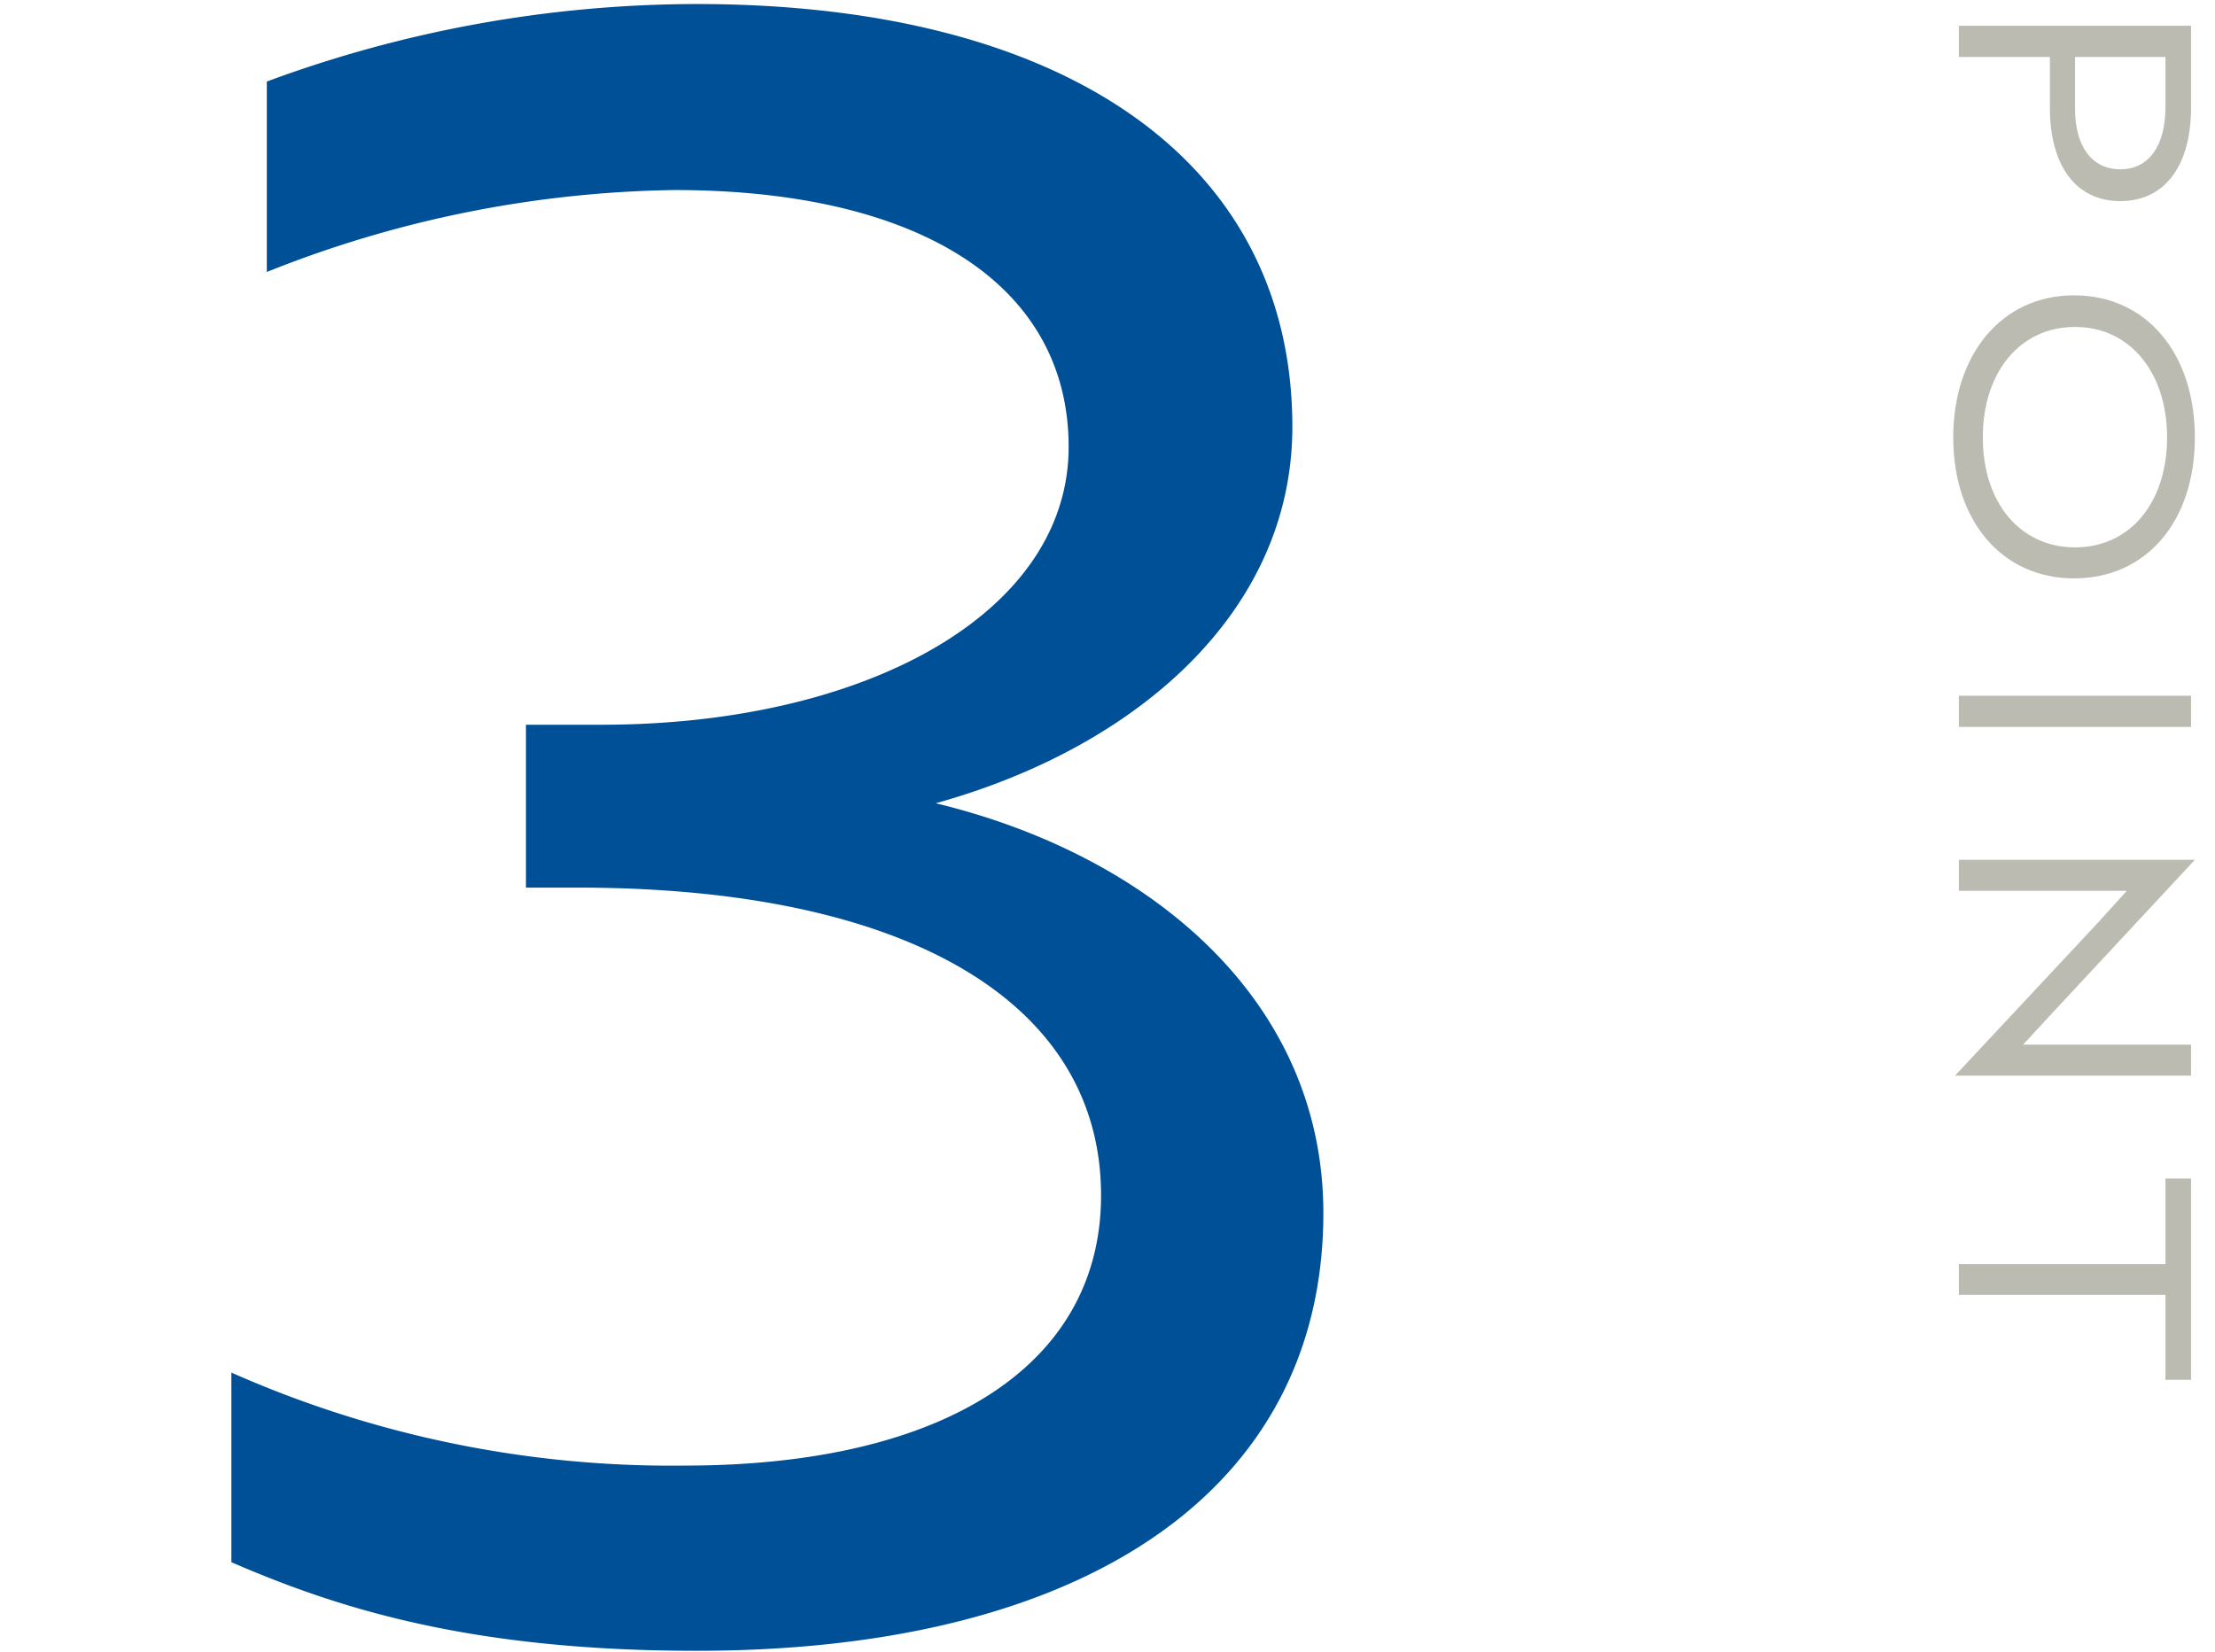
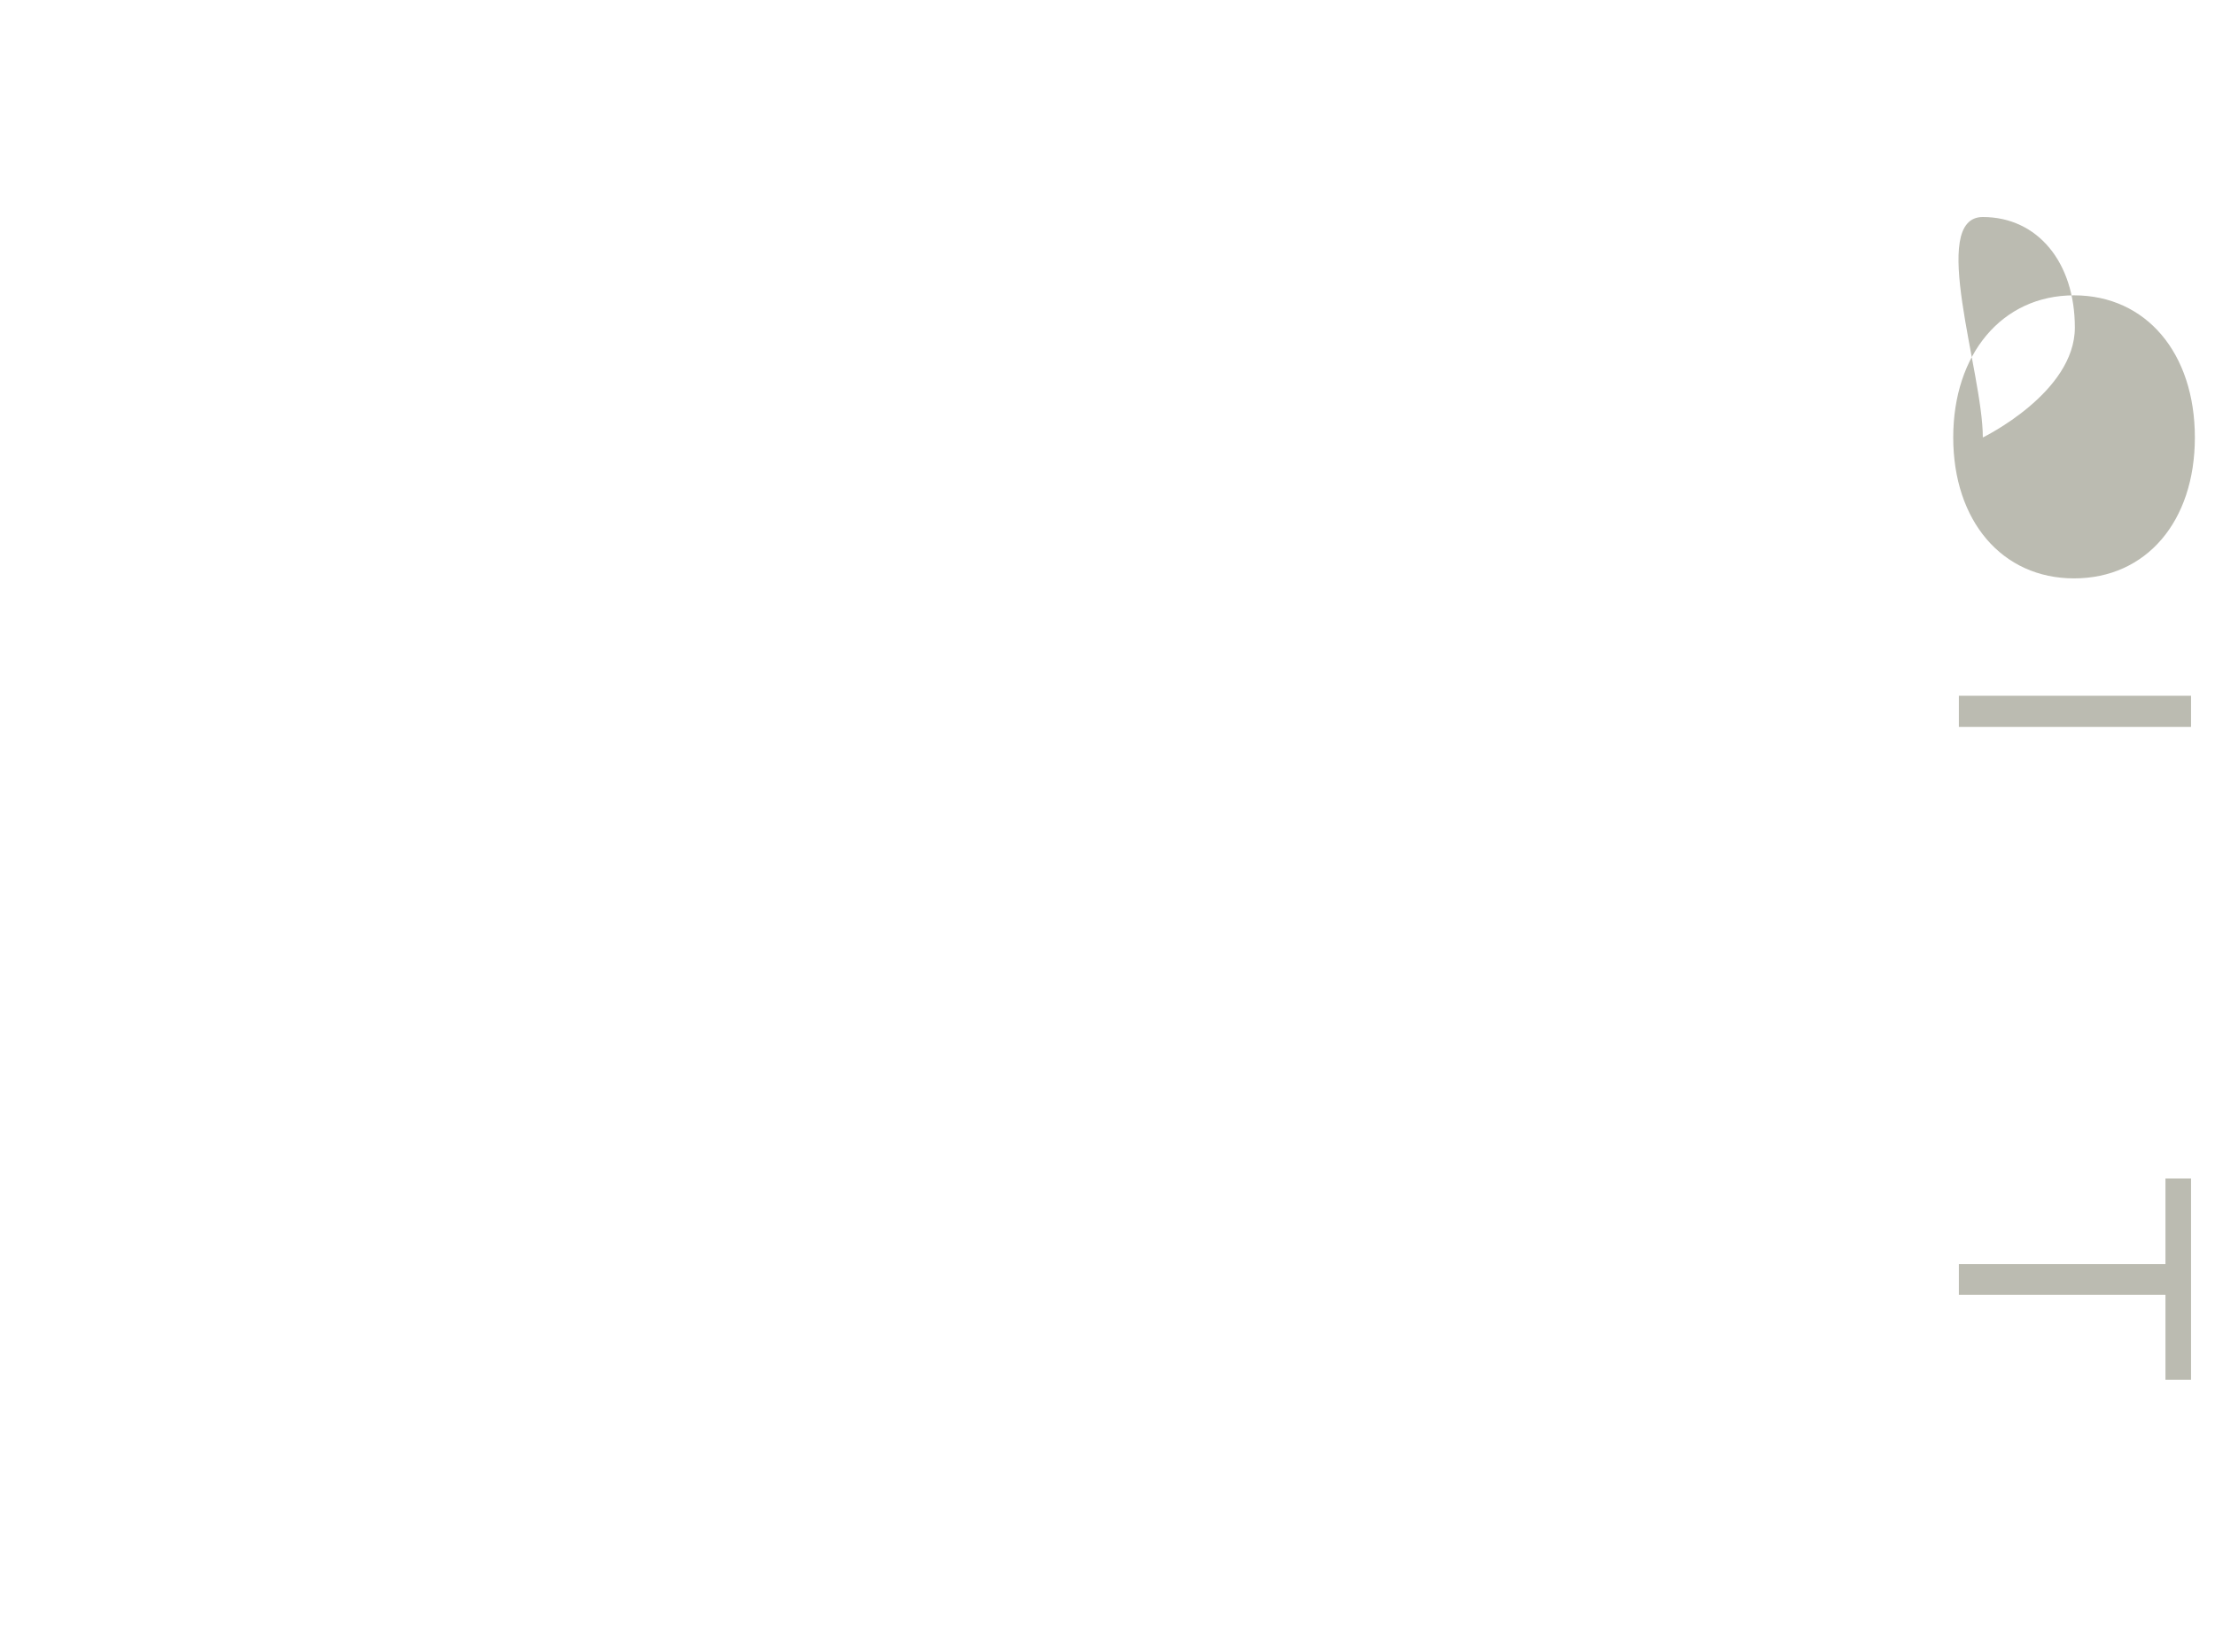
<svg xmlns="http://www.w3.org/2000/svg" viewBox="0 0 110 82.04">
  <defs>
    <style>.cls-1{fill:#005097;}.cls-2{fill:#bbbbb1;}.cls-3{fill:none;opacity:0.8;}</style>
  </defs>
  <g id="レイヤー_2" data-name="レイヤー 2">
    <g id="contents">
-       <path class="cls-1" d="M33.49,9.44a56.52,56.52,0,0,0-20.24,4.07V4.05A61.7,61.7,0,0,1,34.59.2c18.48,0,29.59,7.92,29.59,21,0,9.24-7.81,15.95-17.71,18.7C57,42.44,65.72,49.59,65.72,60.26,65.72,73.9,54.06,82,34.59,82c-11.44,0-18-2.2-23.1-4.4V68.18A53.93,53.93,0,0,0,34,72.8c13,0,20.68-5.06,20.68-13.42,0-9.57-9.57-15.29-26-15.29H26.12V36h3.74C43,36,53.07,30.45,53.07,22.2,53.07,14.17,45.7,9.44,33.49,9.44Z" />
-       <path class="cls-2" d="M101.8,2.83H97.28V1.28h11.53V5.35c0,2.89-1.31,4.64-3.51,4.64s-3.5-1.75-3.5-4.64Zm5.74,0h-4.49V5.41c0,1.87.84,3,2.25,3s2.24-1.16,2.24-3.1Z" />
-       <path class="cls-2" d="M109,21.73c0,4.18-2.42,7-6,7s-6-2.86-6-7,2.42-7.06,6-7.06S109,17.54,109,21.73Zm-10.53,0c0,3.24,1.85,5.46,4.58,5.46s4.57-2.22,4.57-5.46-1.85-5.49-4.57-5.49S98.47,18.47,98.47,21.73Z" />
+       <path class="cls-2" d="M109,21.73c0,4.18-2.42,7-6,7s-6-2.86-6-7,2.42-7.06,6-7.06S109,17.54,109,21.73Zm-10.53,0s4.57-2.22,4.57-5.46-1.85-5.49-4.57-5.49S98.47,18.47,98.47,21.73Z" />
      <path class="cls-2" d="M97.28,34.56h11.53v1.55H97.28Z" />
-       <path class="cls-2" d="M104.18,45.84c.51-.55,1.07-1.19,1.44-1.59l-1.66,0H97.28V42.71H109v0l-7.09,7.62c-.51.54-1.15,1.26-1.44,1.56h8.34v1.54H97.09v0Z" />
      <path class="cls-2" d="M107.54,64.32H97.28V62.79h10.26V58.54h1.27v10h-1.27Z" />
-       <rect class="cls-3" width="110" height="82" />
    </g>
  </g>
</svg>